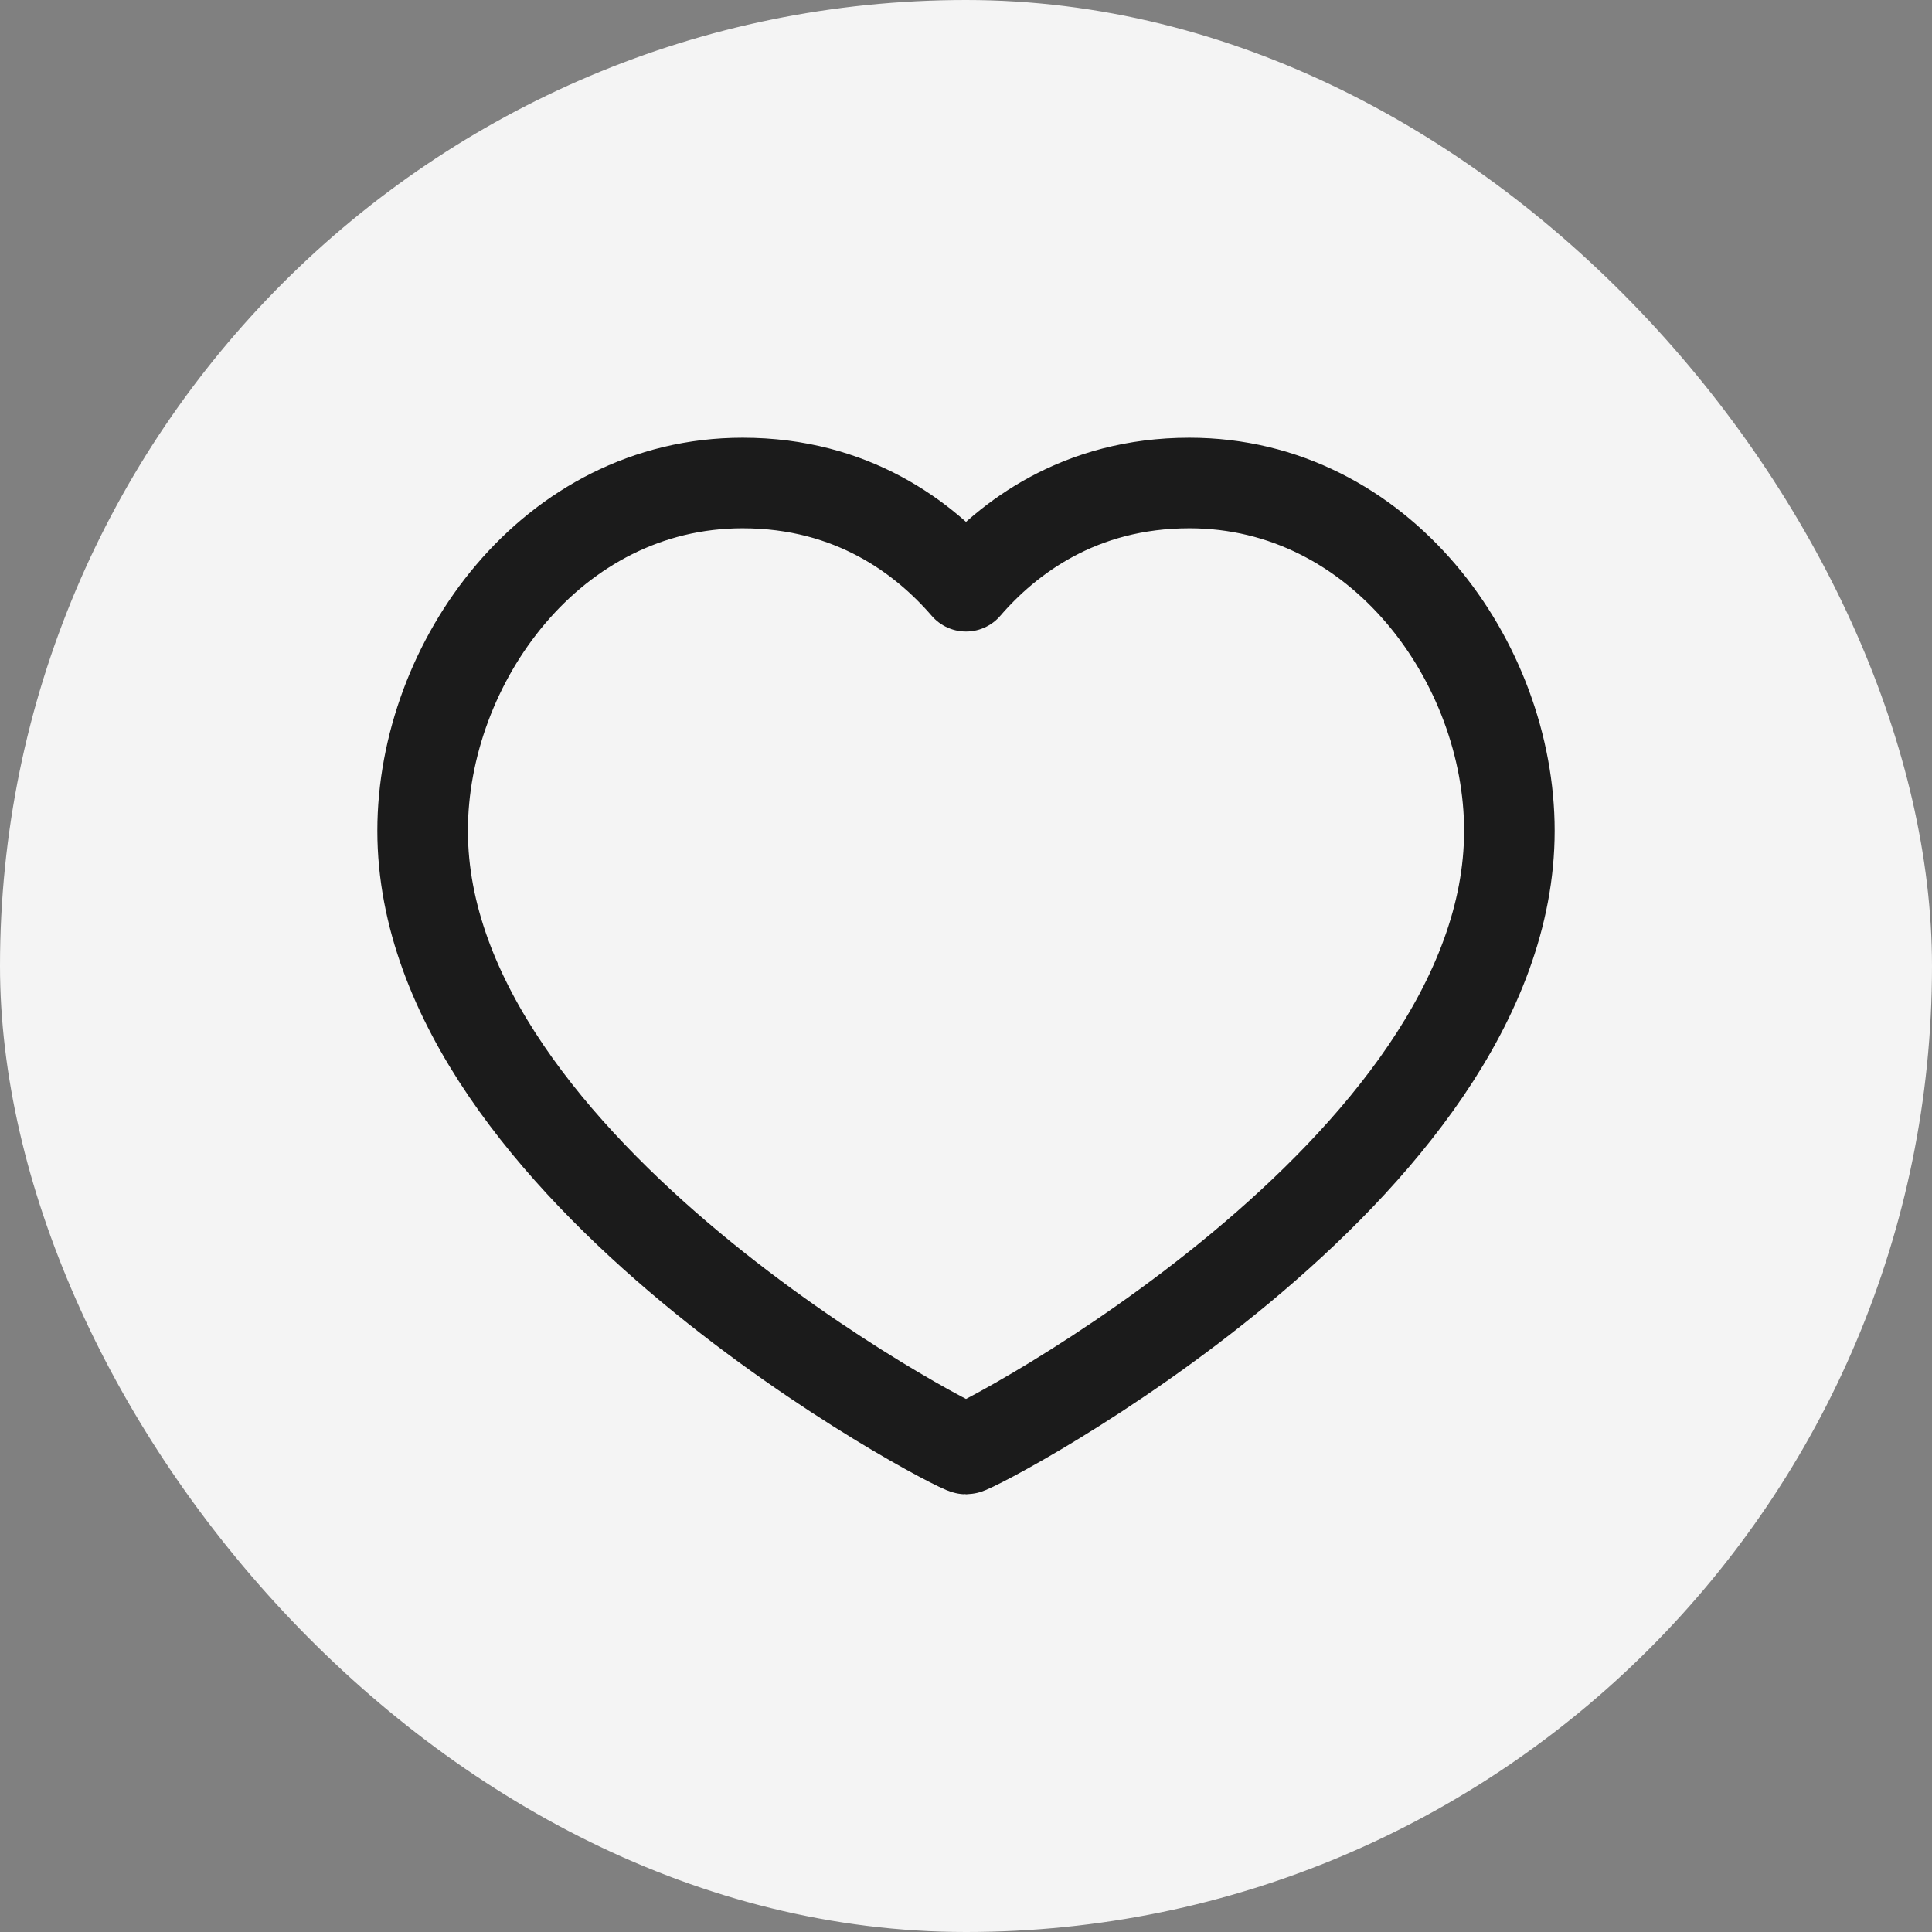
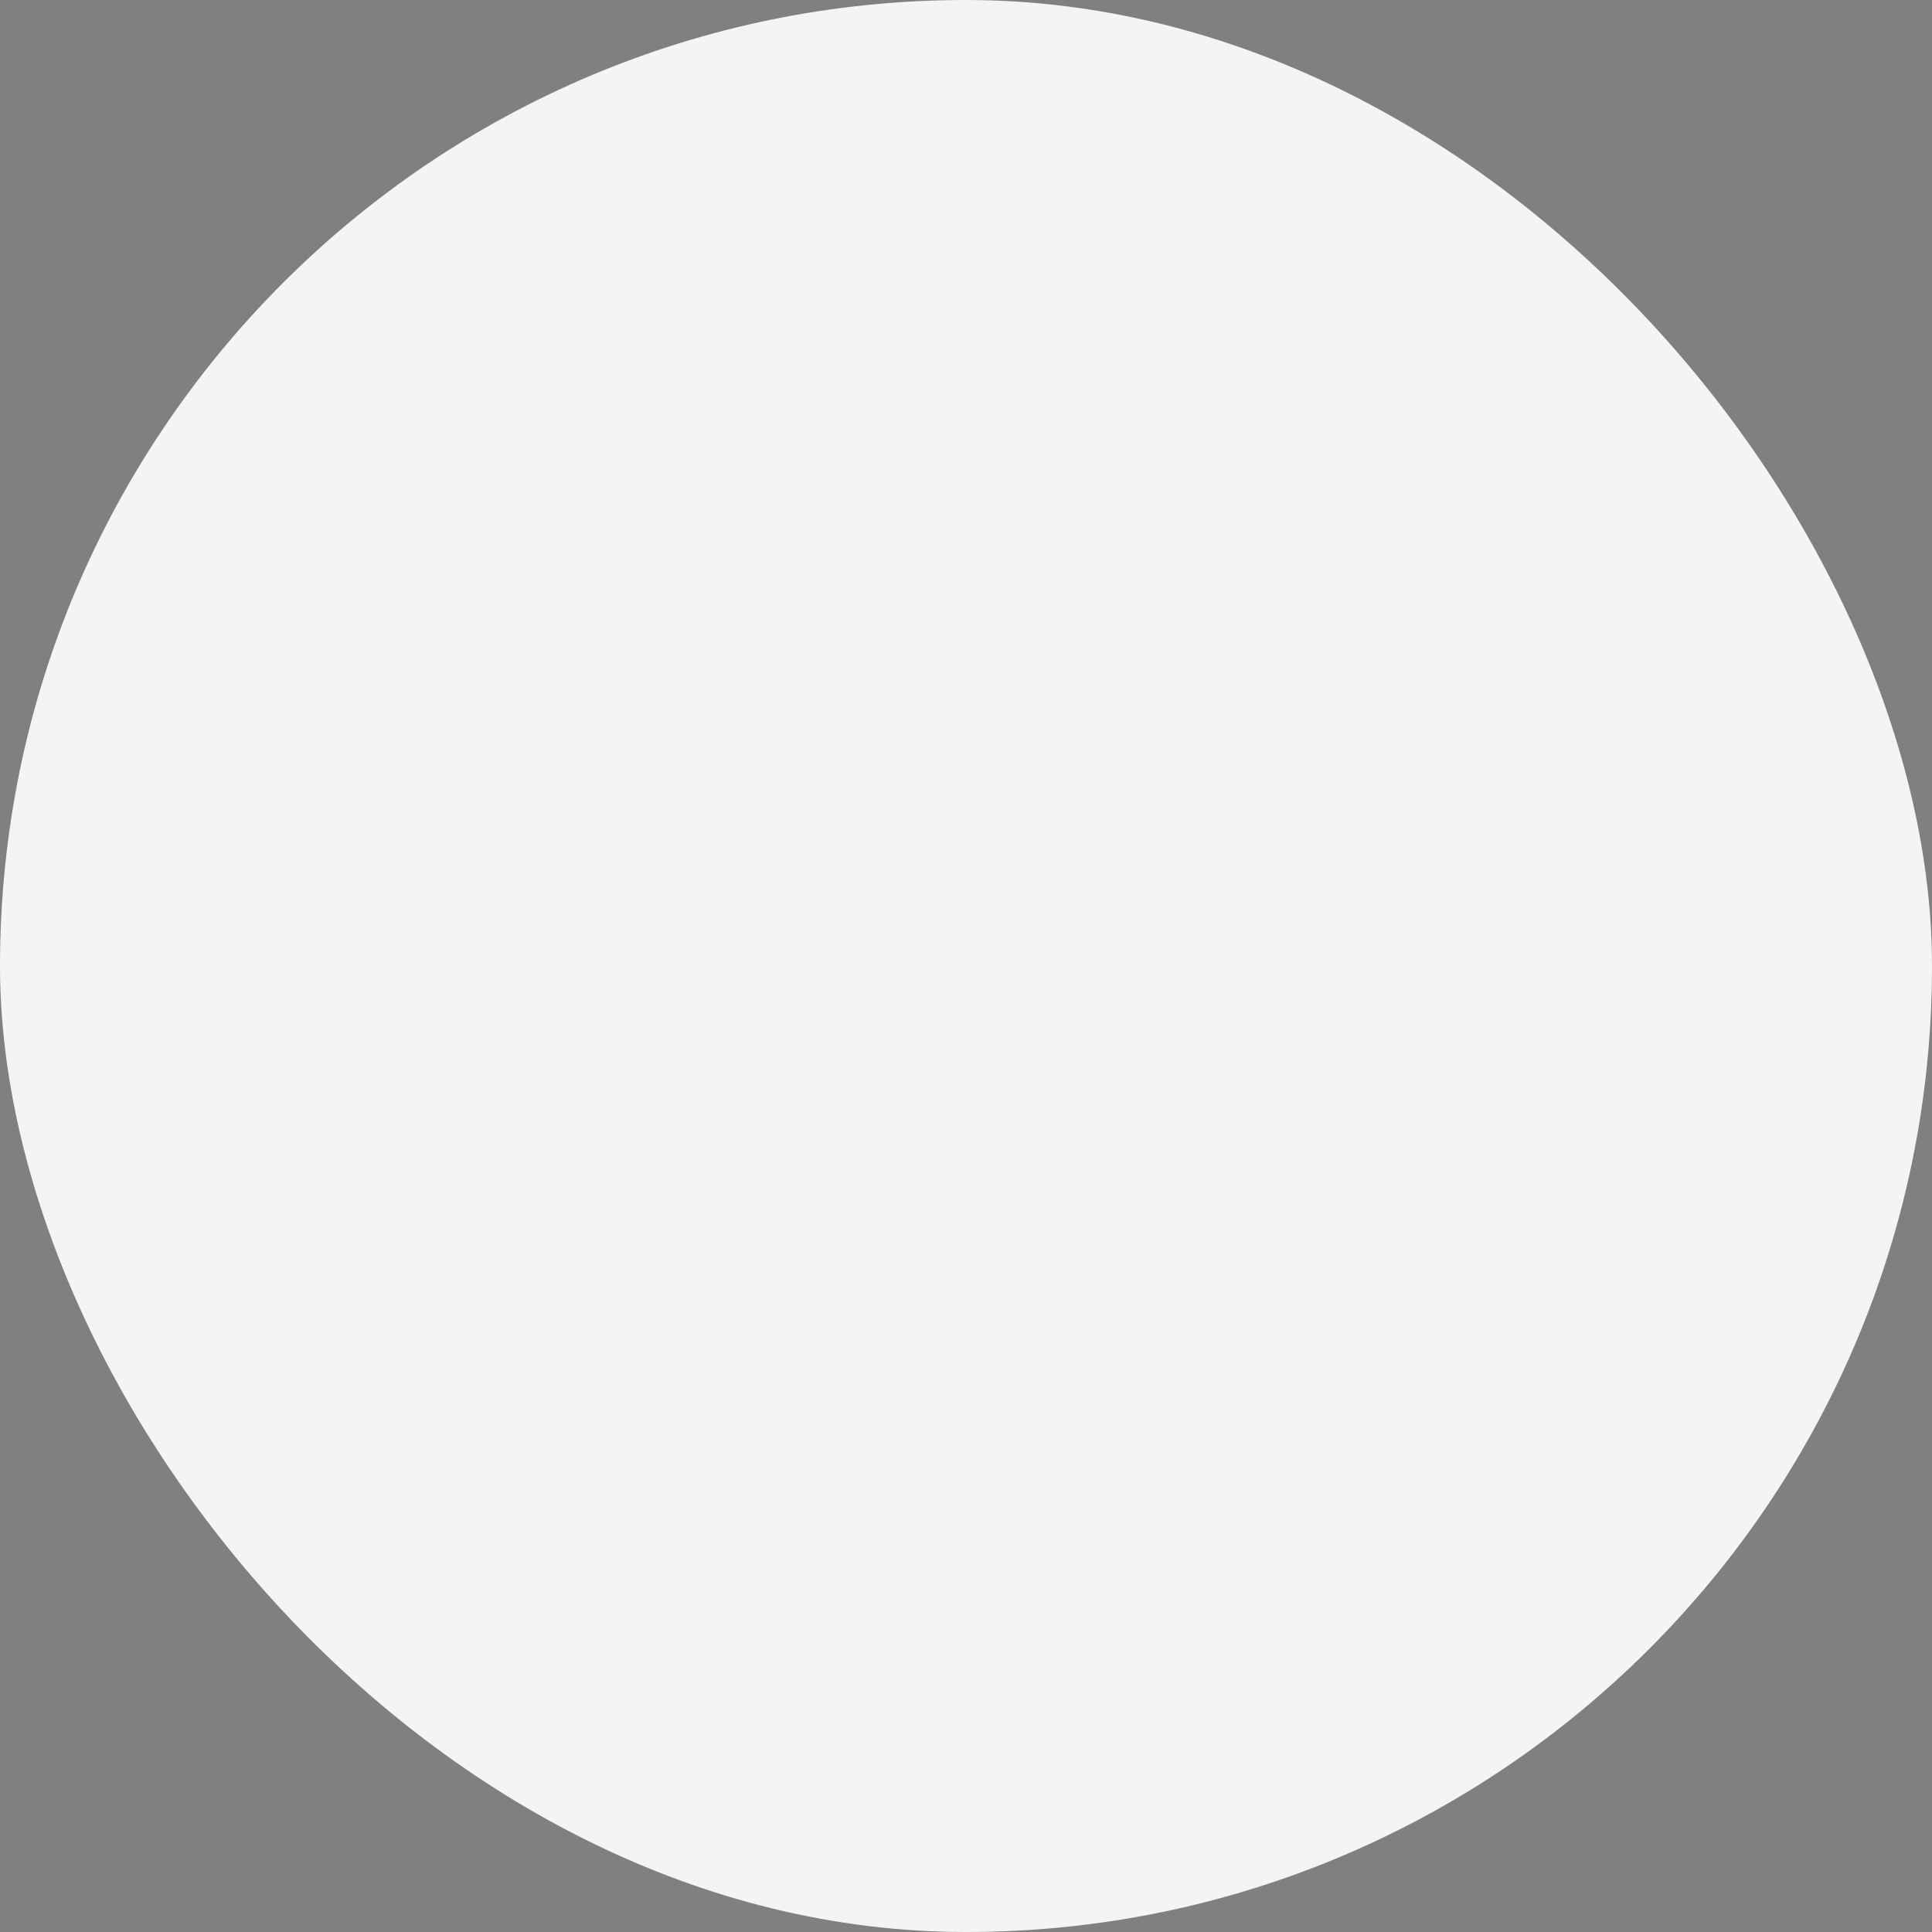
<svg xmlns="http://www.w3.org/2000/svg" width="32" height="32" viewBox="0 0 32 32" fill="none">
  <rect x="0" y="0" width="32" height="32" fill="#808080" stroke="none" />
  <rect width="32" height="32" rx="16" fill="#F4F4F4" />
-   <path d="M19.7 8C22.87 8 25 10.98 25 13.76C25 19.39 16.16 24 16 24C15.84 24 7 19.39 7 13.76C7 10.98 9.13 8 12.3 8C14.12 8 15.31 8.91 16 9.71C16.69 8.91 17.88 8 19.7 8Z" stroke="#1B1B1B" stroke-width="1.5" stroke-linecap="round" stroke-linejoin="round" />
</svg>